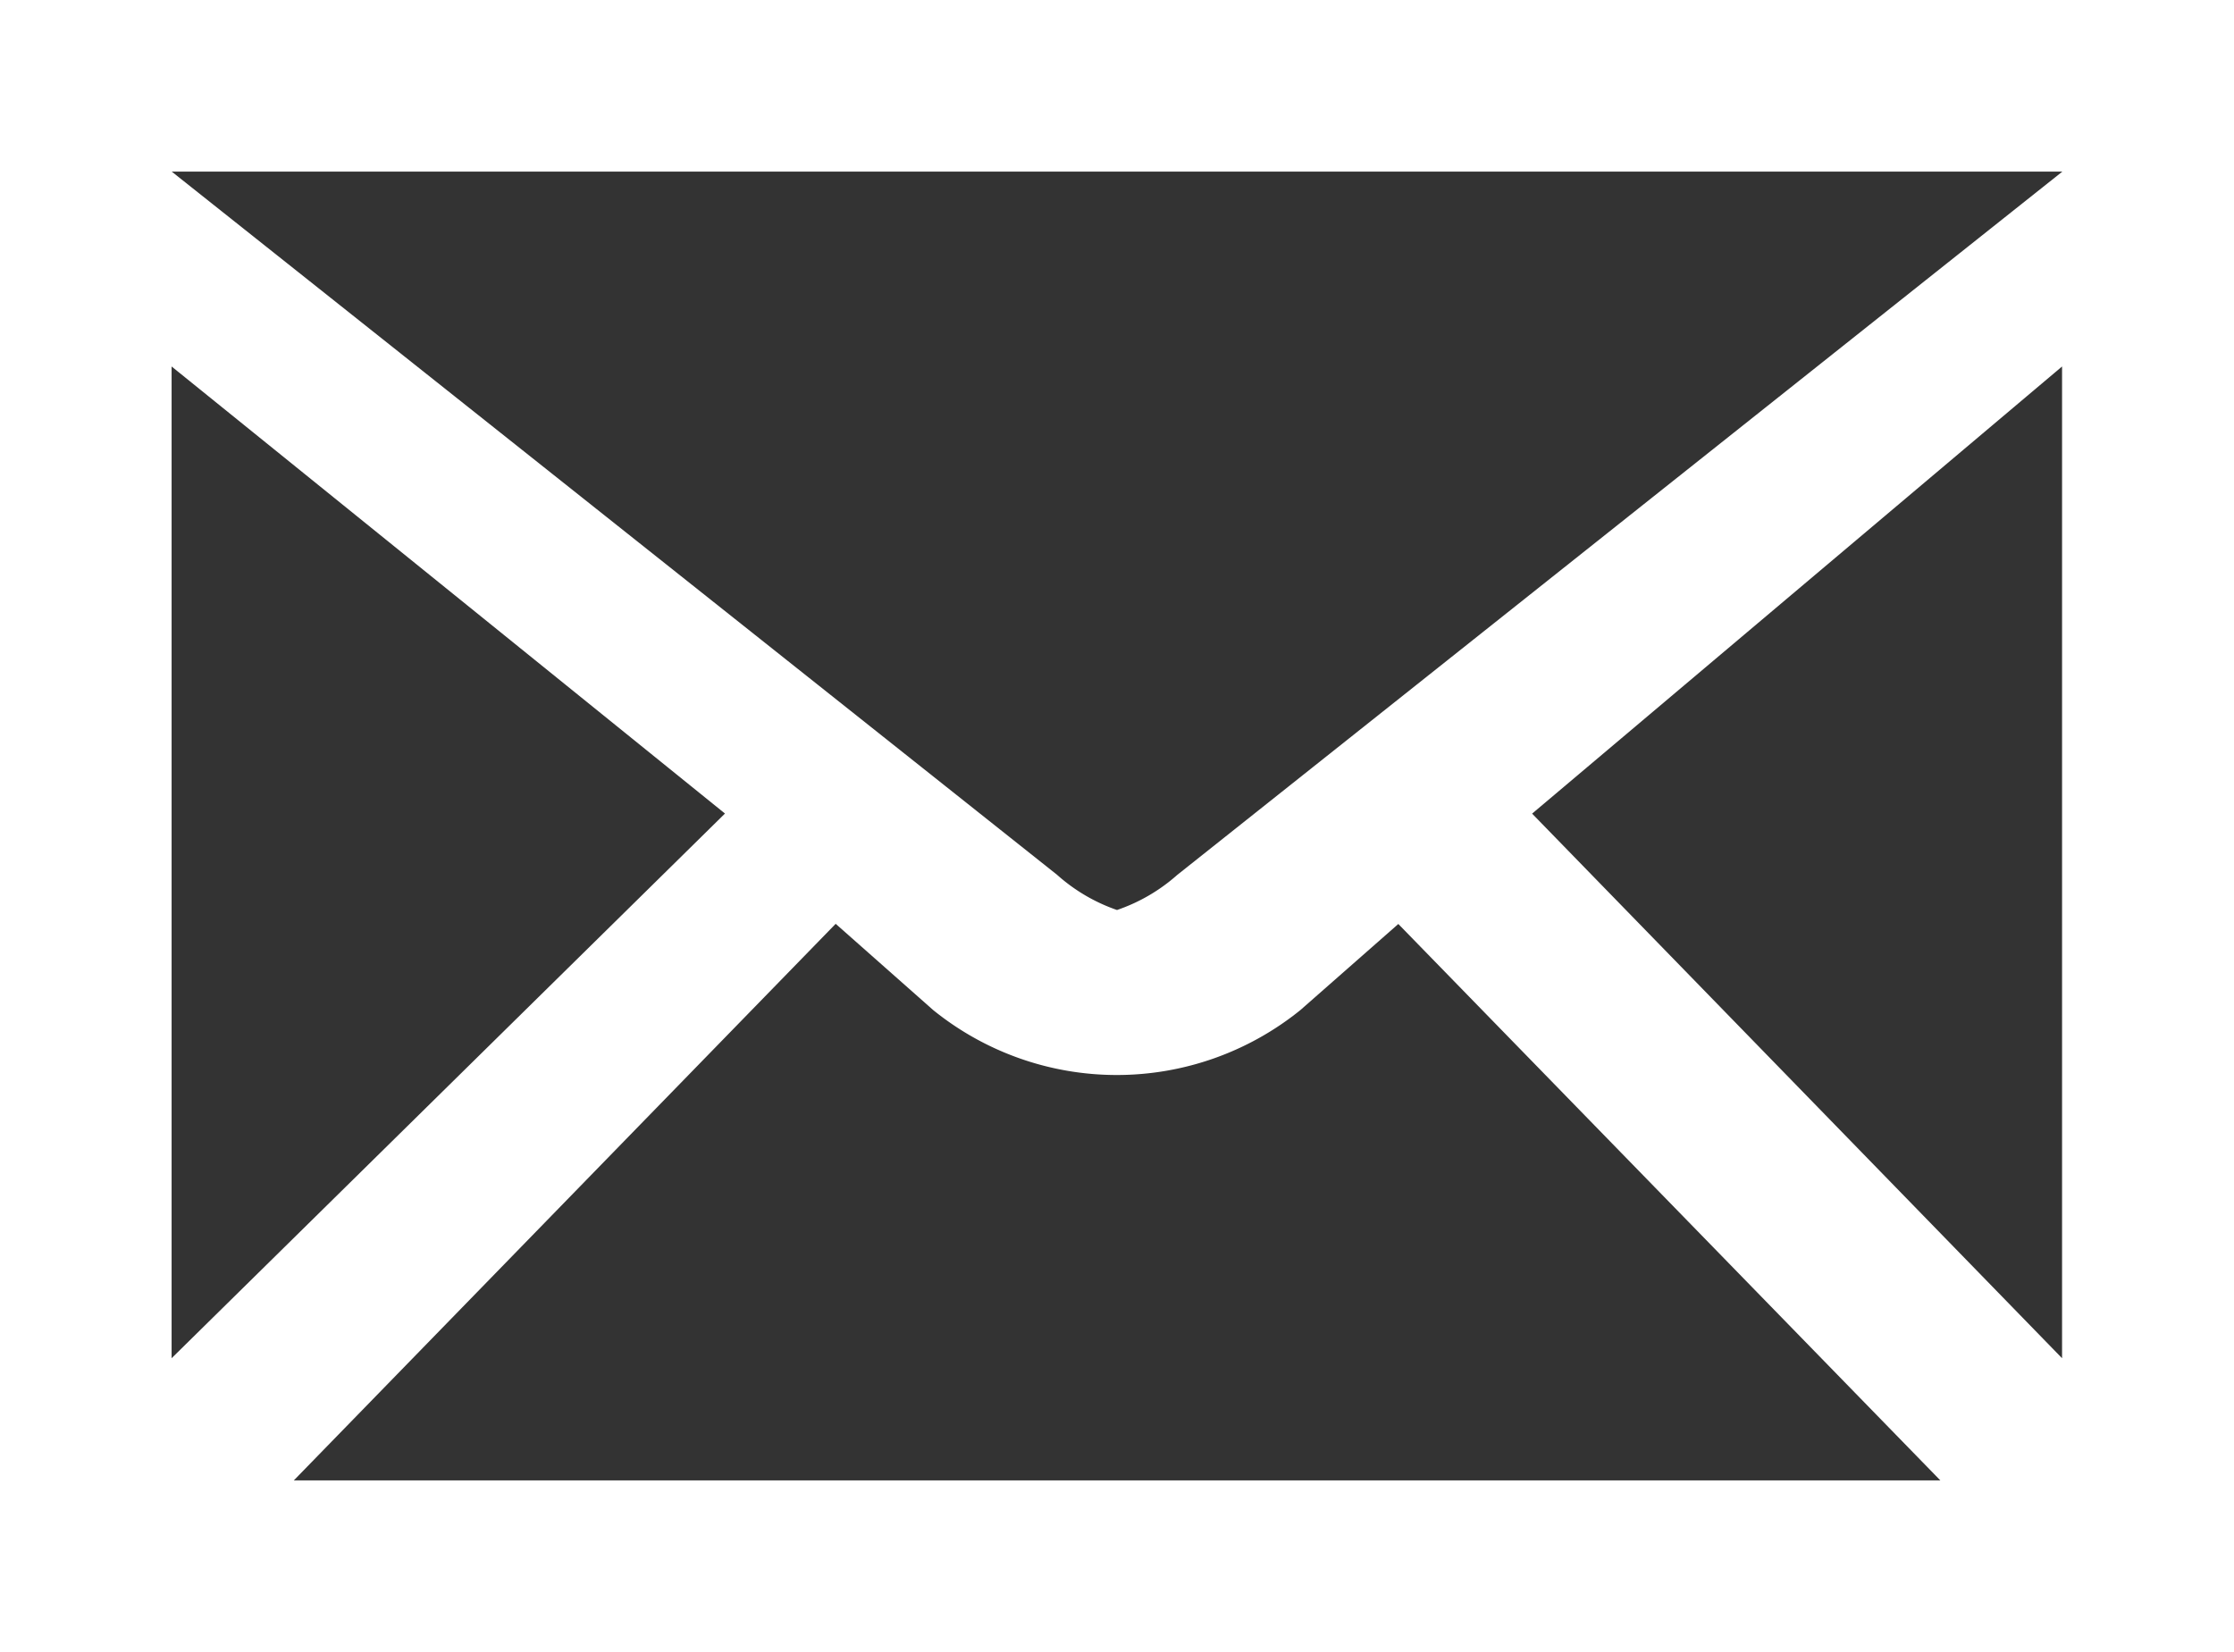
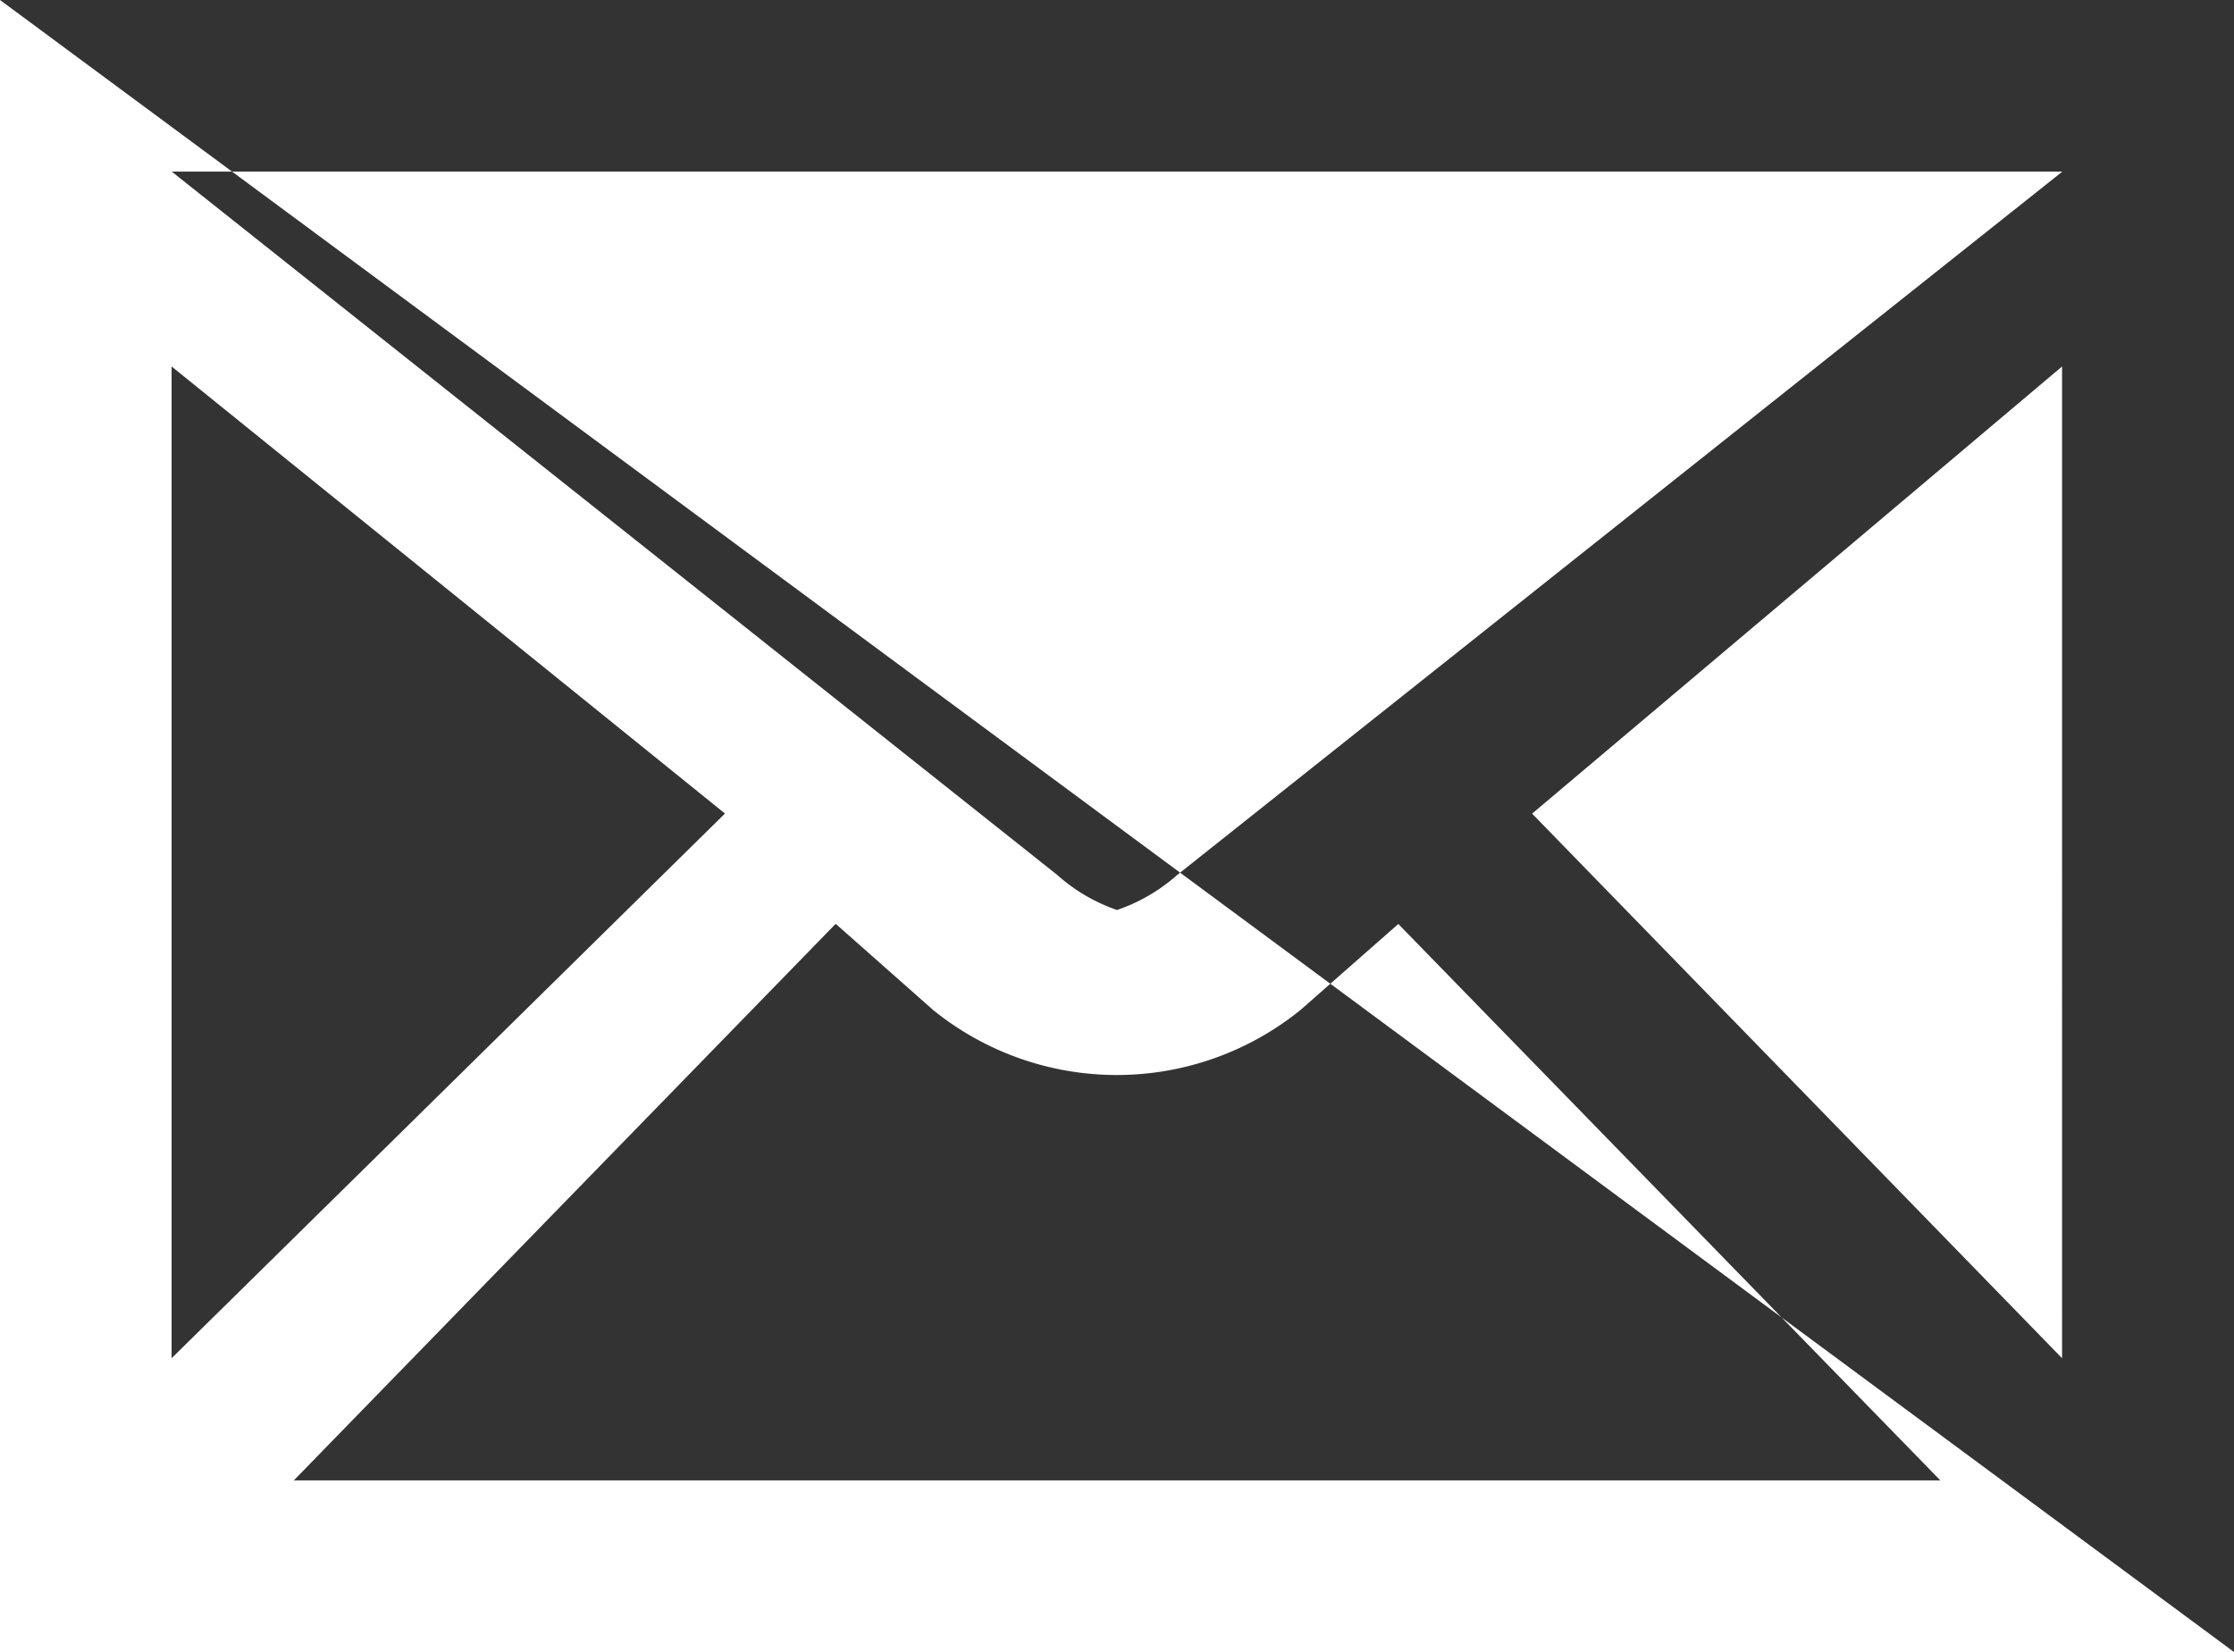
<svg xmlns="http://www.w3.org/2000/svg" width="27" height="19.969" viewBox="0 0 27 19.969">
  <rect x="0" y="0" width="27" height="19.969" fill="#333333" stroke="none" />
  <g transform="translate(-2 -66)">
-     <path d="M2,66V85.969H29V66ZM16.228,76.576A2.132,2.132,0,0,1,15.5,77a2.128,2.128,0,0,1-.725-.426l-10.7-8.5H26.926Zm-5.466-.742L4.074,82.418V70.43ZM12.1,77.167l1.179,1.043a3.529,3.529,0,0,0,4.437,0L18.9,77.169l6.551,6.726H5.551Zm8.417-1.332,6.405-5.405V82.418Z" fill="#fff" />
+     <path d="M2,66V85.969H29ZM16.228,76.576A2.132,2.132,0,0,1,15.5,77a2.128,2.128,0,0,1-.725-.426l-10.7-8.5H26.926Zm-5.466-.742L4.074,82.418V70.43ZM12.1,77.167l1.179,1.043a3.529,3.529,0,0,0,4.437,0L18.9,77.169l6.551,6.726H5.551Zm8.417-1.332,6.405-5.405V82.418Z" fill="#fff" />
  </g>
</svg>